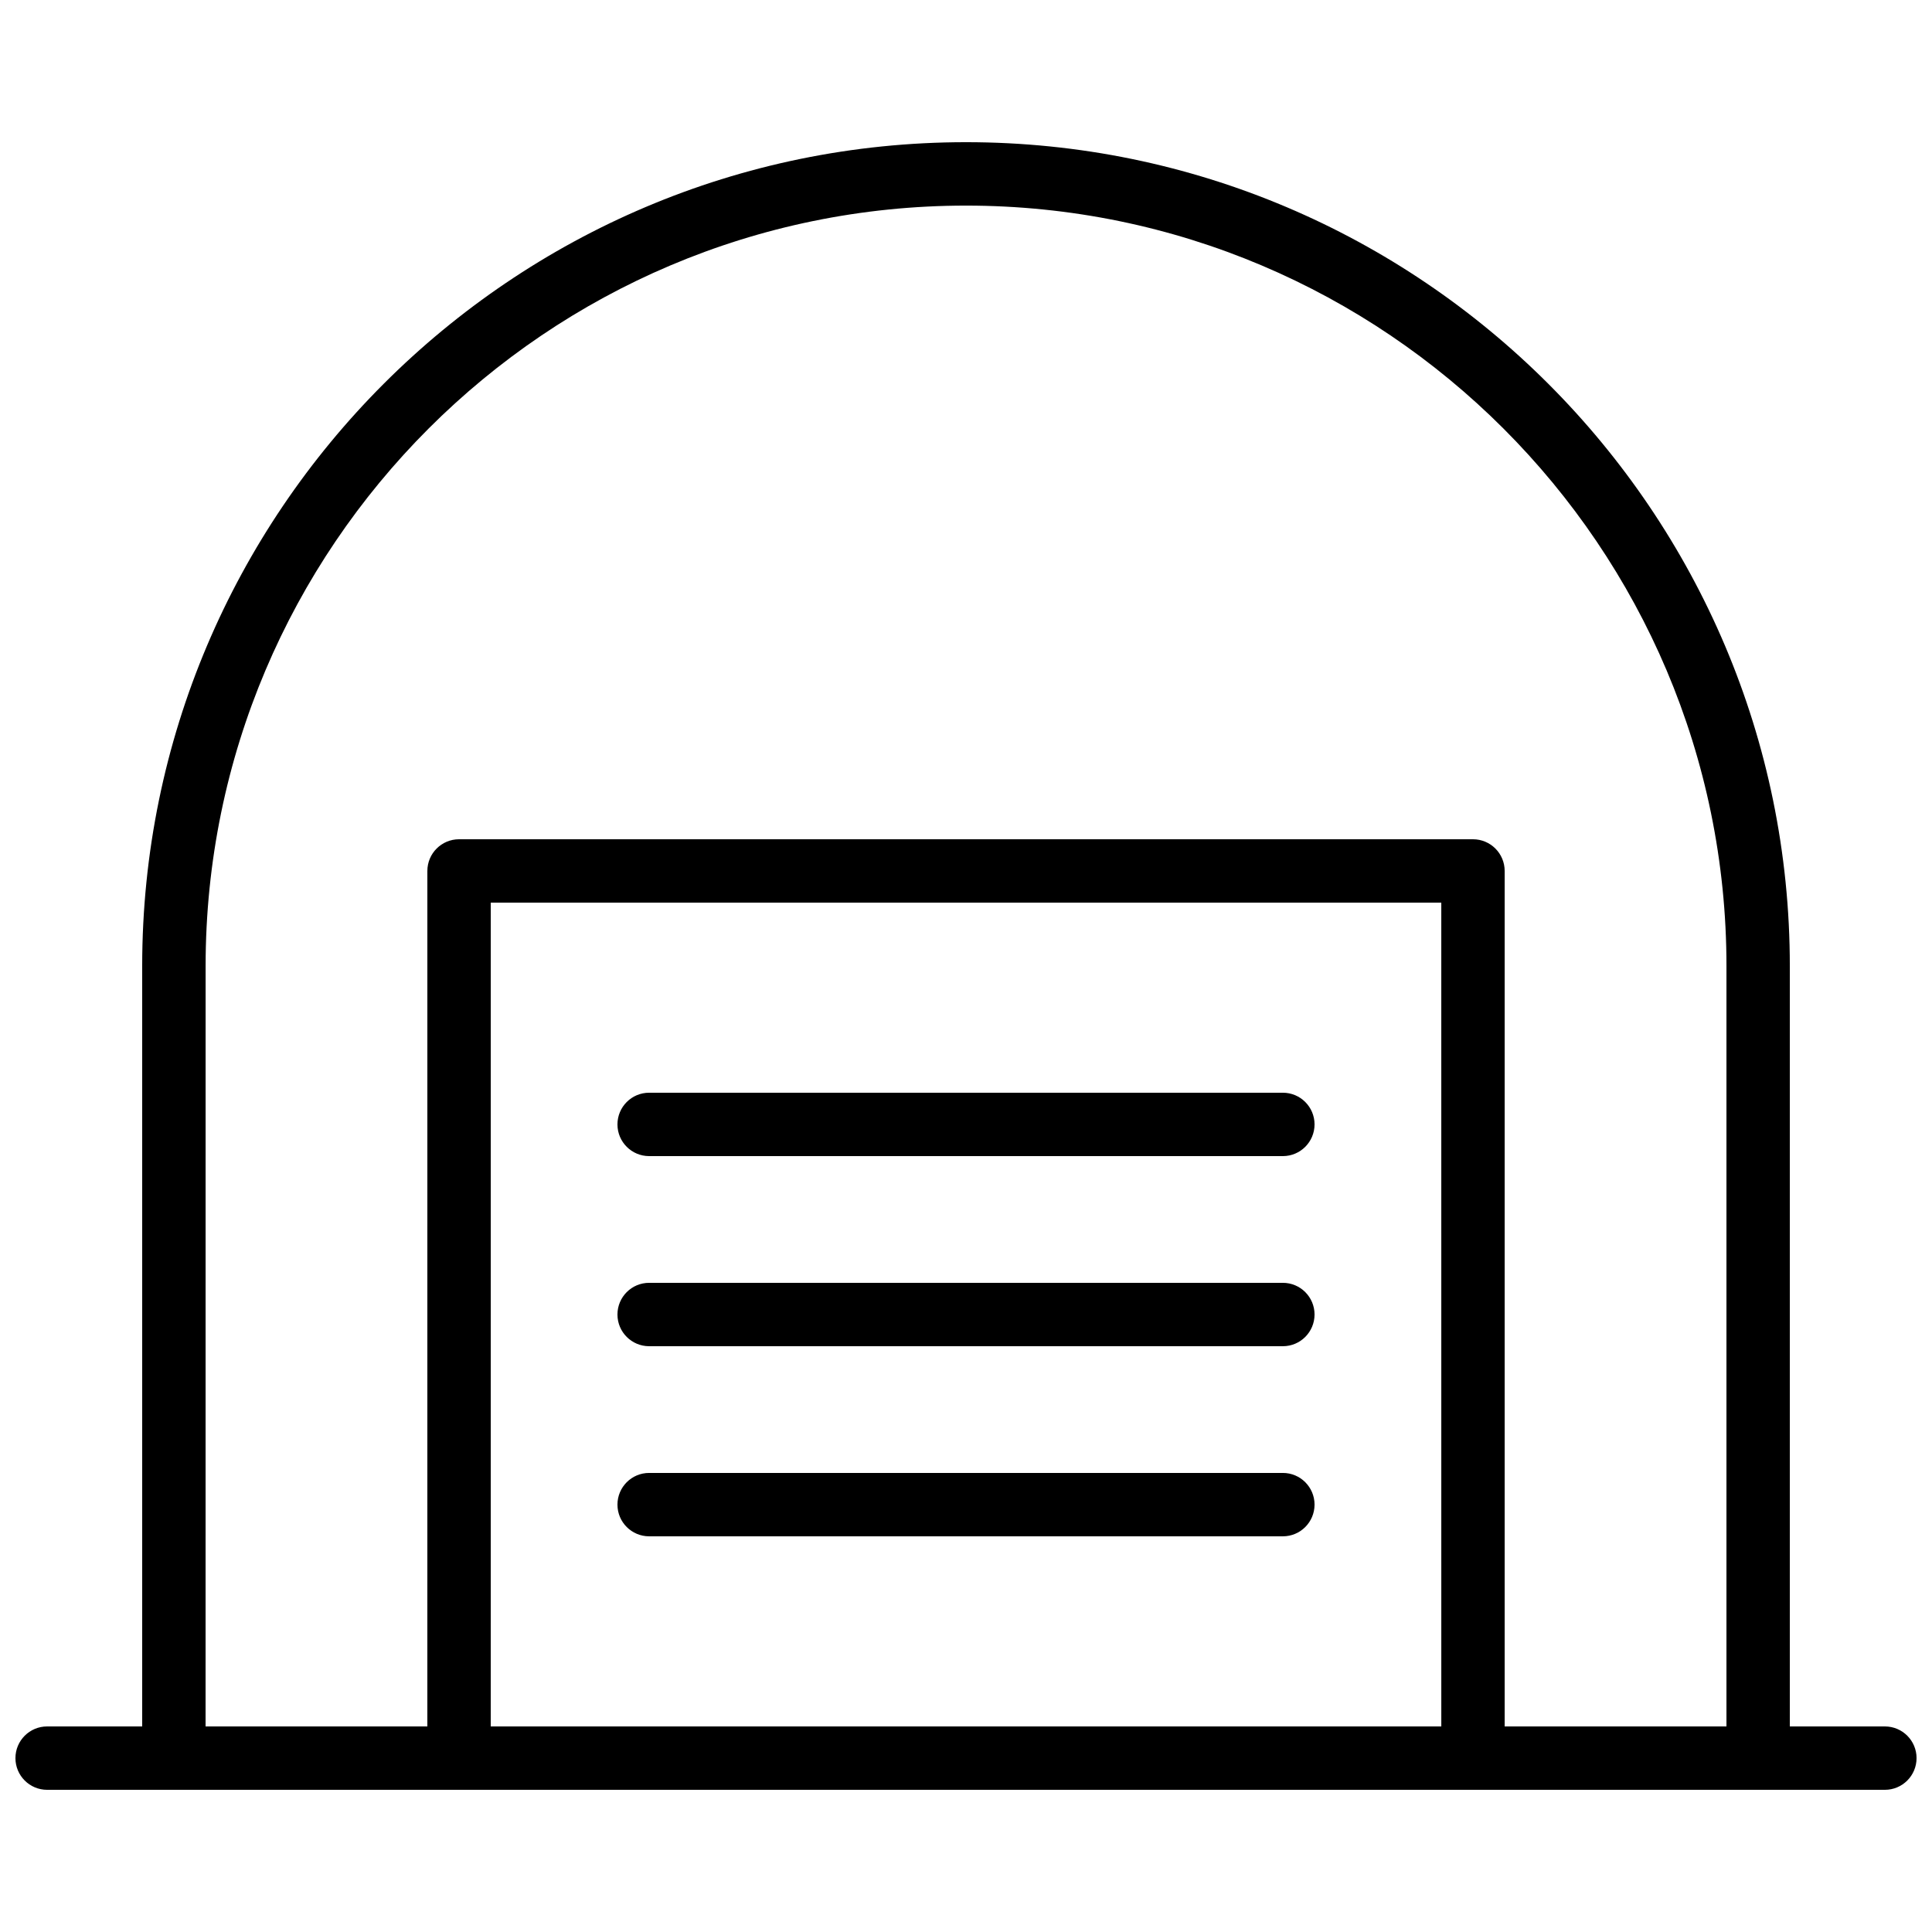
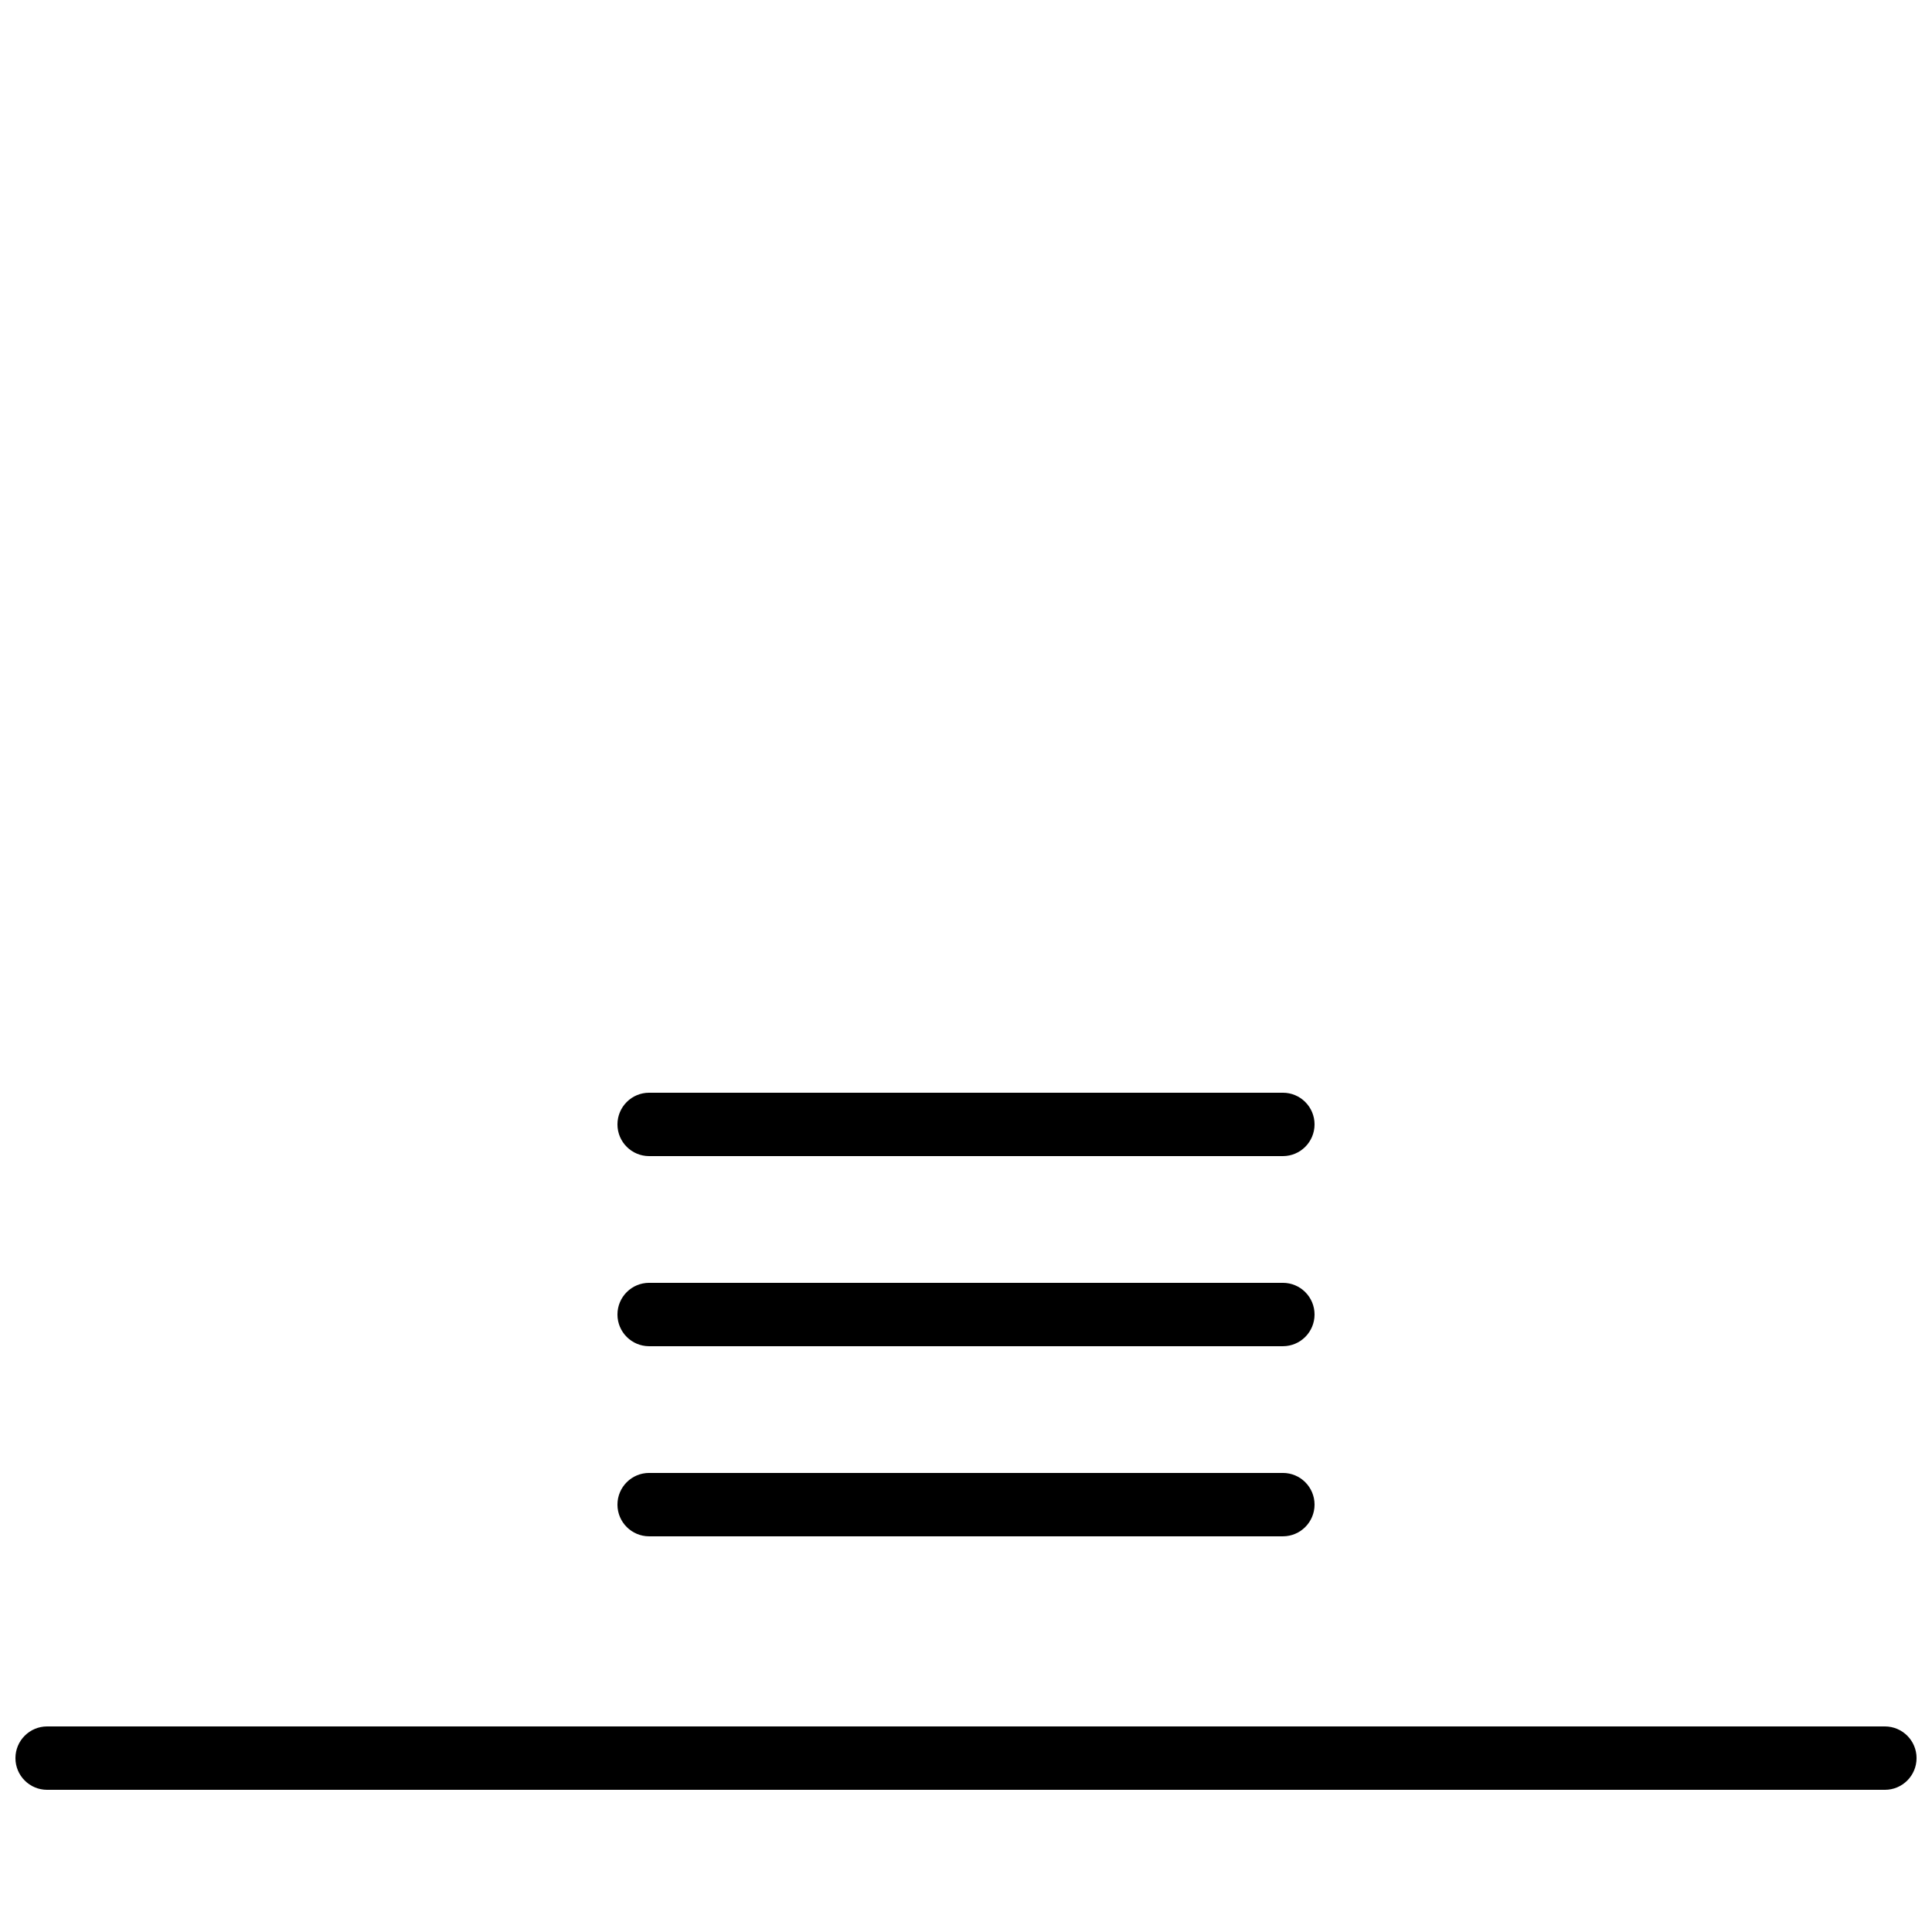
<svg xmlns="http://www.w3.org/2000/svg" width="800px" height="800px" version="1.1" viewBox="144 144 512 512">
  <defs>
    <clipPath id="a">
      <path d="m148.09 601h503.81v18h-503.81z" />
    </clipPath>
  </defs>
-   <path d="m609.92 618.32h-419.84c-4.641 0-8.398-3.758-8.398-8.398v-209.92c0-120.38 97.934-218.32 218.32-218.32 120.38 0 218.32 97.938 218.32 218.32v209.92c0 4.637-3.758 8.398-8.398 8.398zm-411.44-16.793h403.05v-201.52c0-111.12-90.406-201.52-201.52-201.52-111.12 0-201.52 90.402-201.52 201.52z" />
  <g clip-path="url(#a)">
    <path d="m643.51 618.32h-487.02c-4.641 0-8.398-3.758-8.398-8.398 0-4.637 3.754-8.398 8.398-8.398h487.02c4.641 0 8.398 3.758 8.398 8.398-0.004 4.637-3.758 8.398-8.398 8.398z" />
  </g>
-   <path d="m534.35 618.32h-268.7c-4.641 0-8.398-3.758-8.398-8.398l0.004-235.11c0-4.637 3.754-8.398 8.398-8.398h268.7c4.641 0 8.398 3.758 8.398 8.398v235.11c-0.004 4.637-3.762 8.398-8.402 8.398zm-260.3-16.793h251.91l-0.004-218.32h-251.9z" />
  <path d="m483.96 551.14h-167.93c-4.641 0-8.398-3.758-8.398-8.398 0-4.637 3.754-8.398 8.398-8.398h167.94c4.641 0 8.398 3.758 8.398 8.398-0.004 4.641-3.758 8.398-8.402 8.398z" />
  <path d="m483.96 500.76h-167.93c-4.641 0-8.398-3.758-8.398-8.398 0-4.637 3.754-8.398 8.398-8.398h167.94c4.641 0 8.398 3.758 8.398 8.398-0.004 4.637-3.758 8.398-8.402 8.398z" />
  <path d="m483.96 450.38h-167.93c-4.641 0-8.398-3.758-8.398-8.398 0-4.637 3.754-8.398 8.398-8.398h167.94c4.641 0 8.398 3.758 8.398 8.398-0.004 4.641-3.758 8.398-8.402 8.398z" />
</svg>